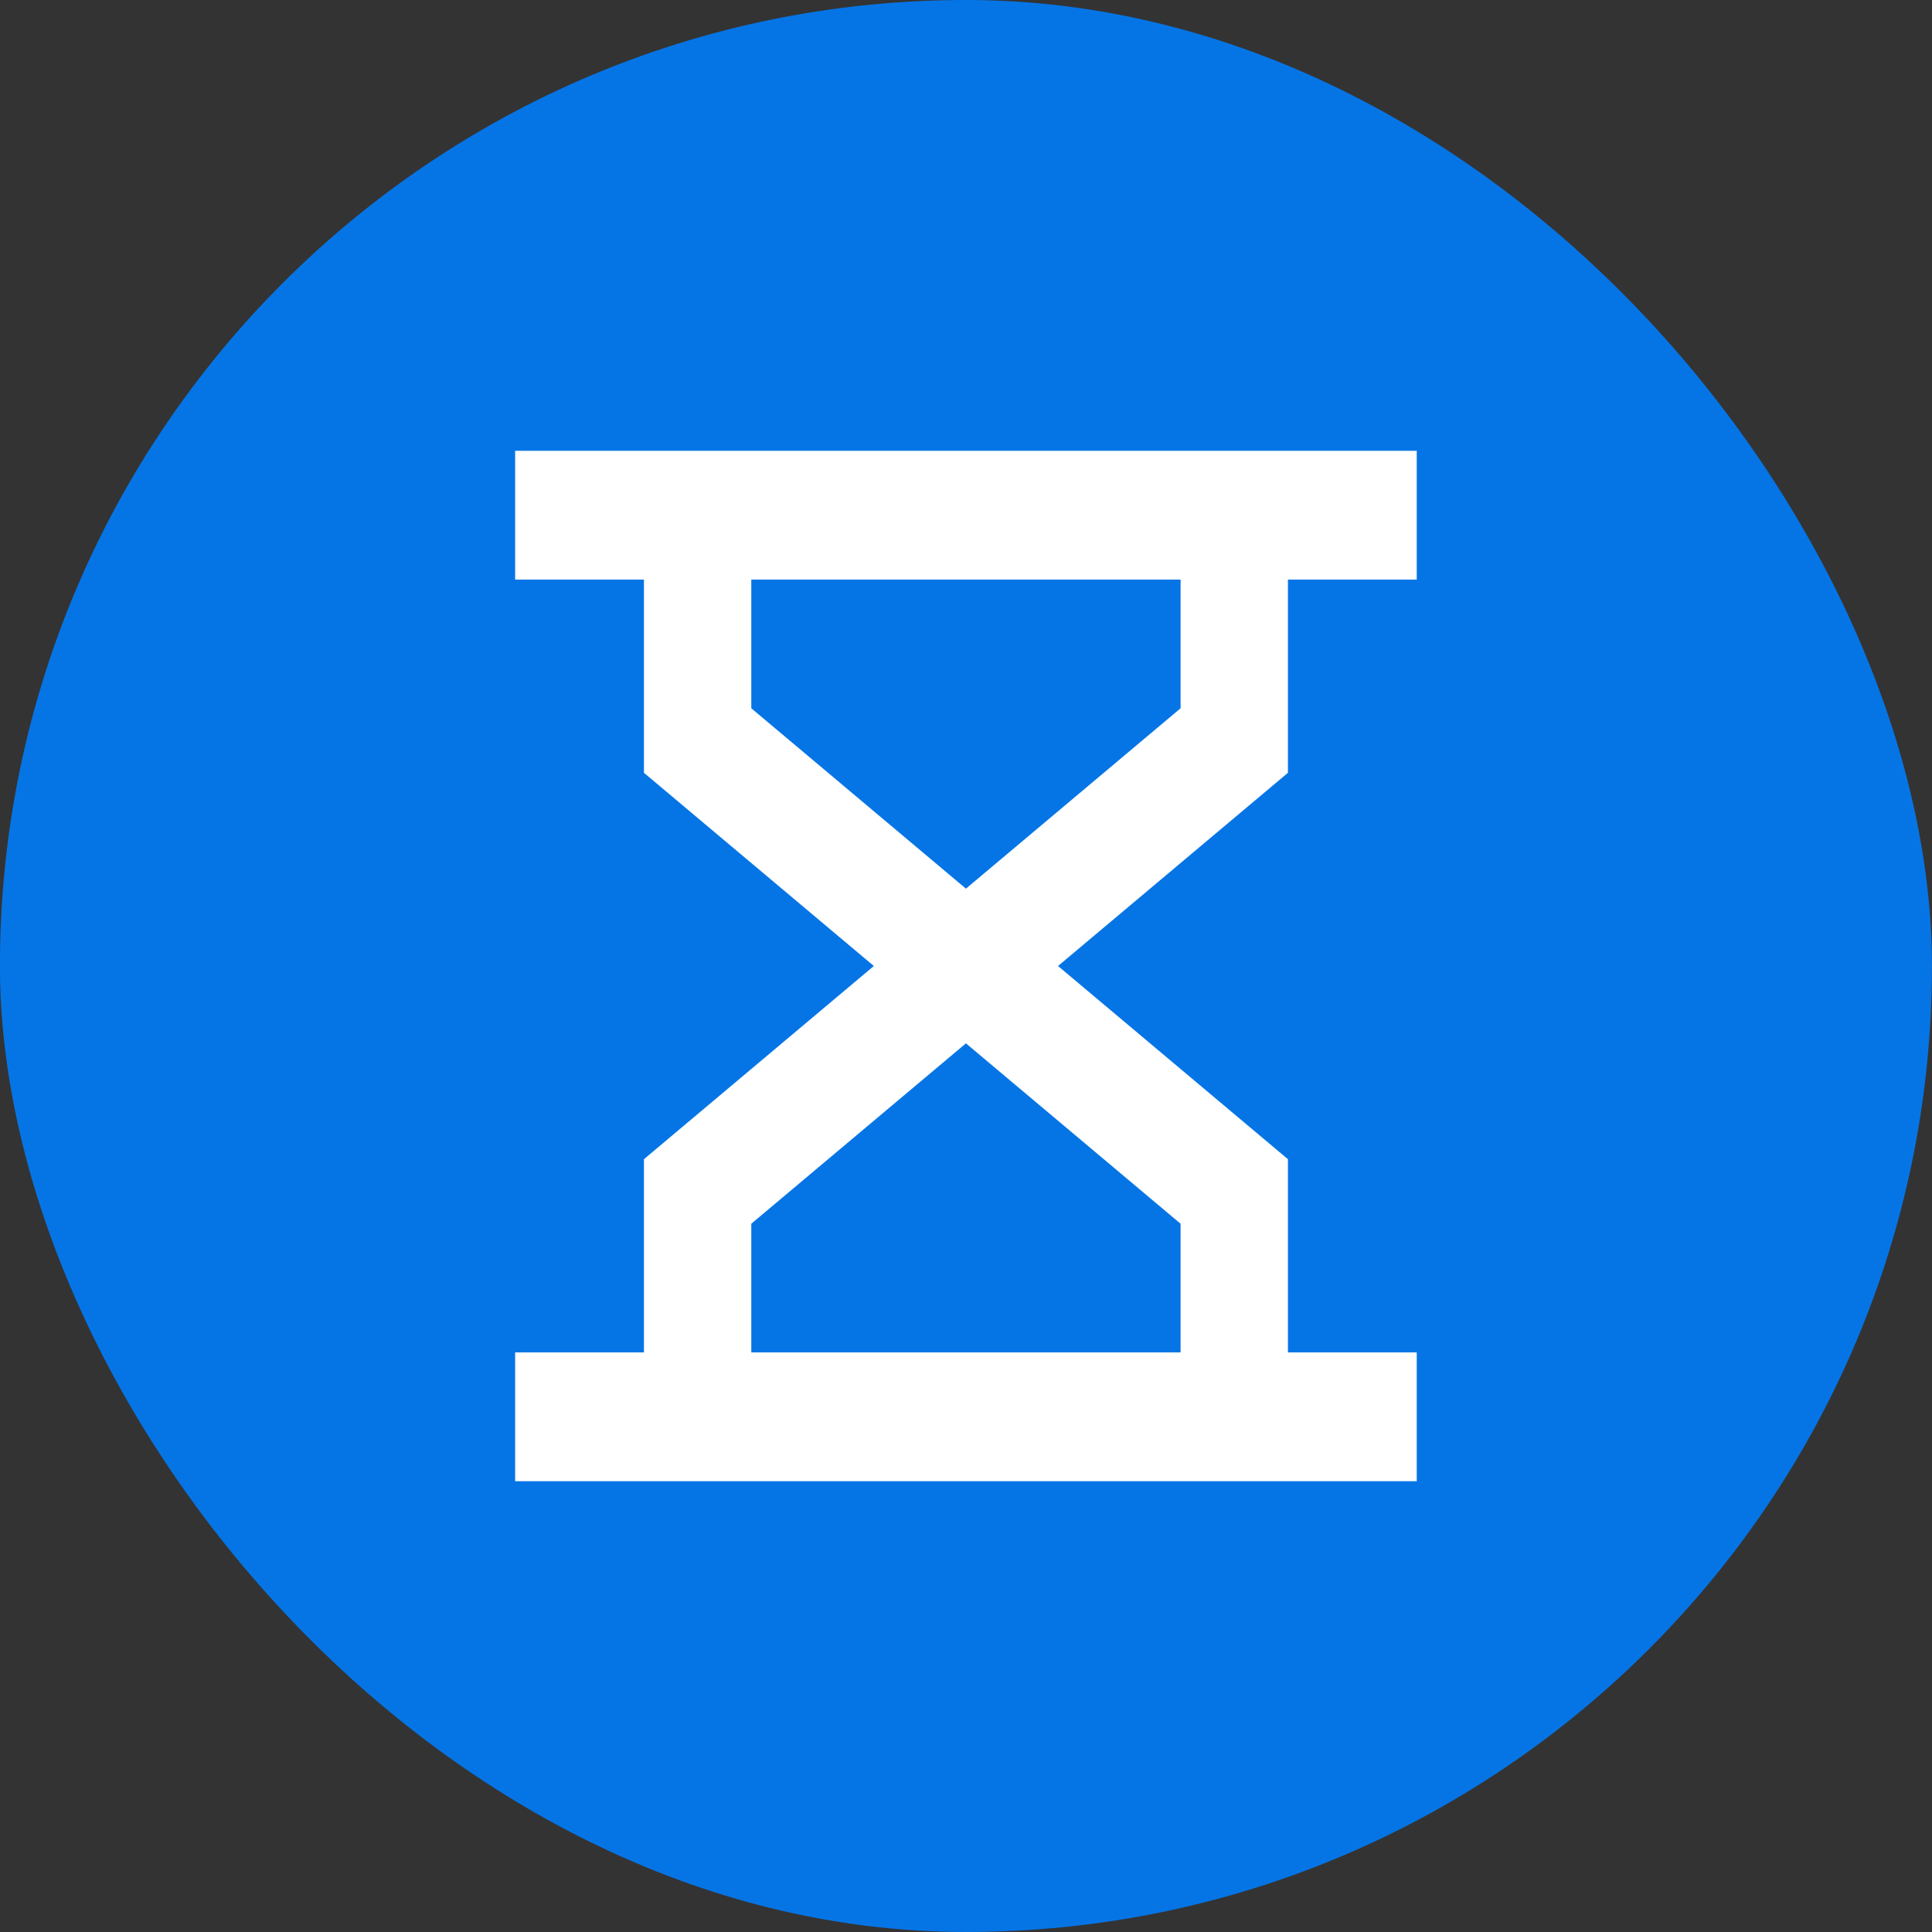
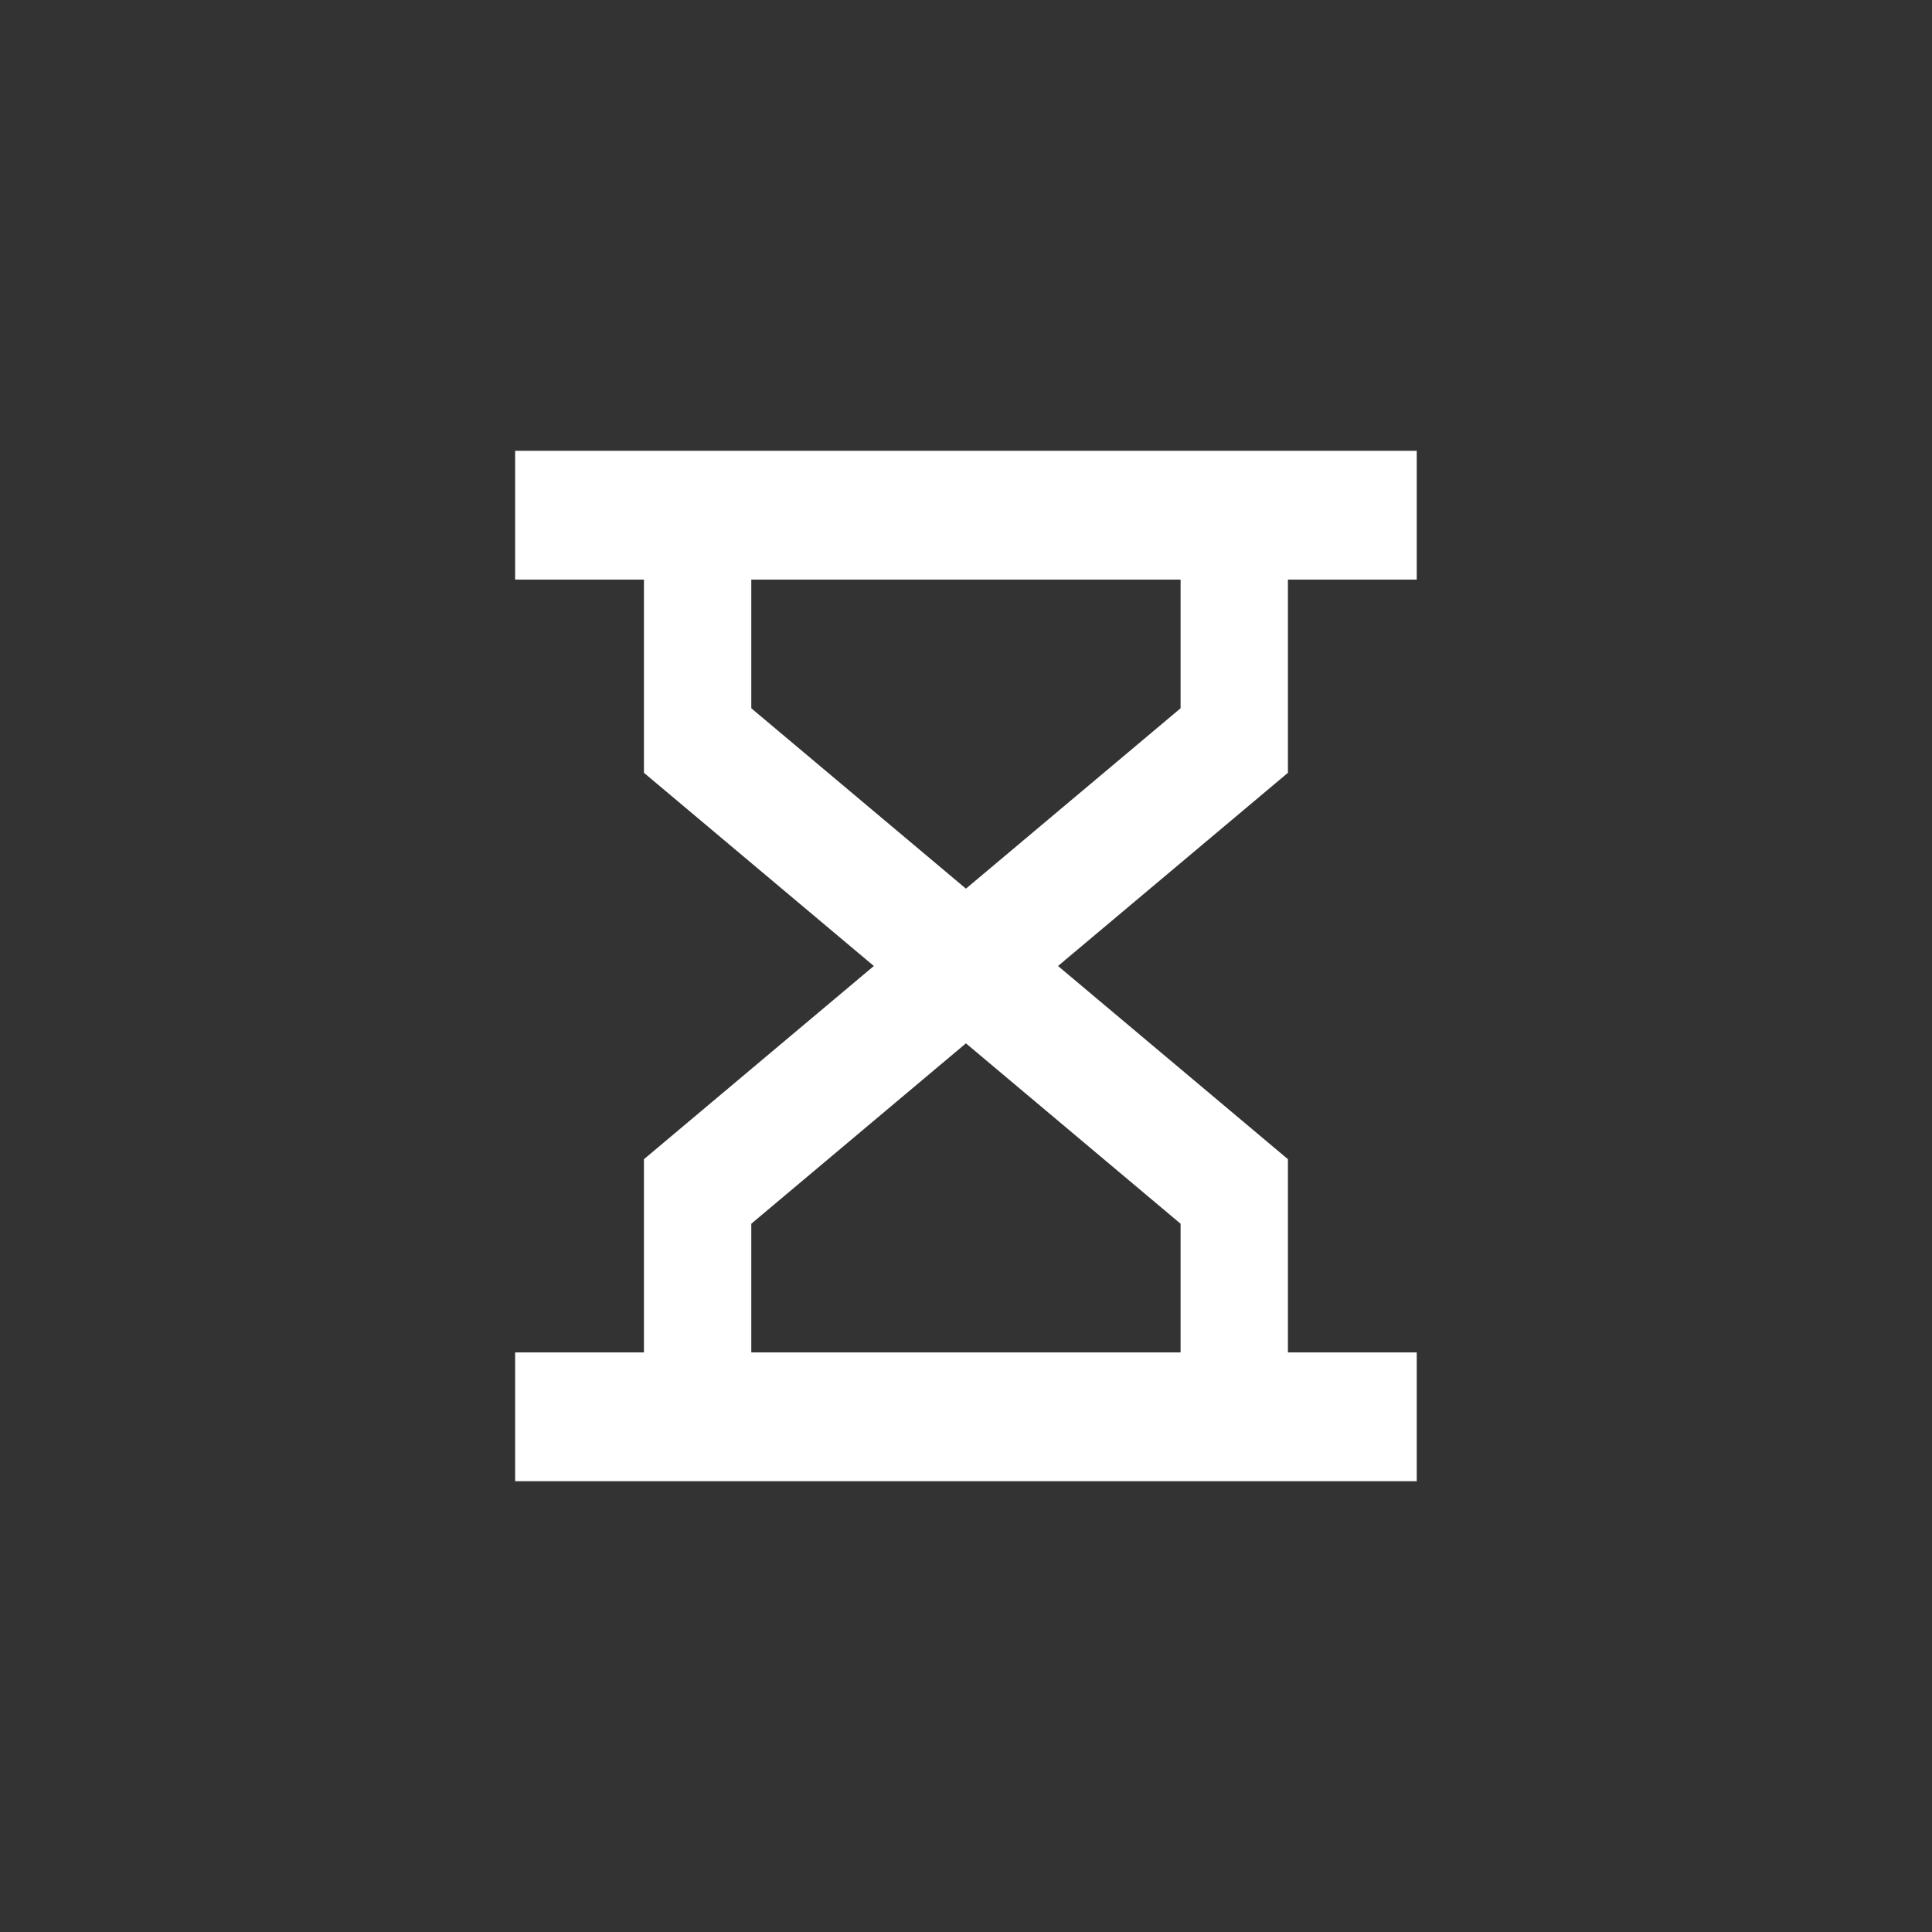
<svg xmlns="http://www.w3.org/2000/svg" width="30" height="30" viewBox="0 0 30 30" fill="none">
  <rect x="0" y="0" width="30" height="30" fill="#333333" stroke="none" />
-   <rect x="-0.001" width="30" height="30" rx="15" fill="#0575E6" />
-   <path fill-rule="evenodd" clip-rule="evenodd" d="M19.999 7H21.999V9H19.999V12H19.999L19.999 12L16.429 15L19.999 18V21H21.999V23H19.999H18.332H11.666H9.999H7.999V21H9.999V18L9.999 18L13.569 15L9.999 12L9.999 12V9H7.999V7H9.999H11.666H18.332H19.999ZM18.332 9H11.666V10.998L14.999 13.799L18.332 10.998V9ZM11.666 21H18.332V19.002L14.999 16.201L11.666 19.002V21Z" fill="white" />
+   <path fill-rule="evenodd" clip-rule="evenodd" d="M19.999 7H21.999V9H19.999V12H19.999L19.999 12L16.429 15L19.999 18V21H21.999V23H19.999H18.332H11.666H9.999H7.999V21H9.999V18L13.569 15L9.999 12L9.999 12V9H7.999V7H9.999H11.666H18.332H19.999ZM18.332 9H11.666V10.998L14.999 13.799L18.332 10.998V9ZM11.666 21H18.332V19.002L14.999 16.201L11.666 19.002V21Z" fill="white" />
</svg>